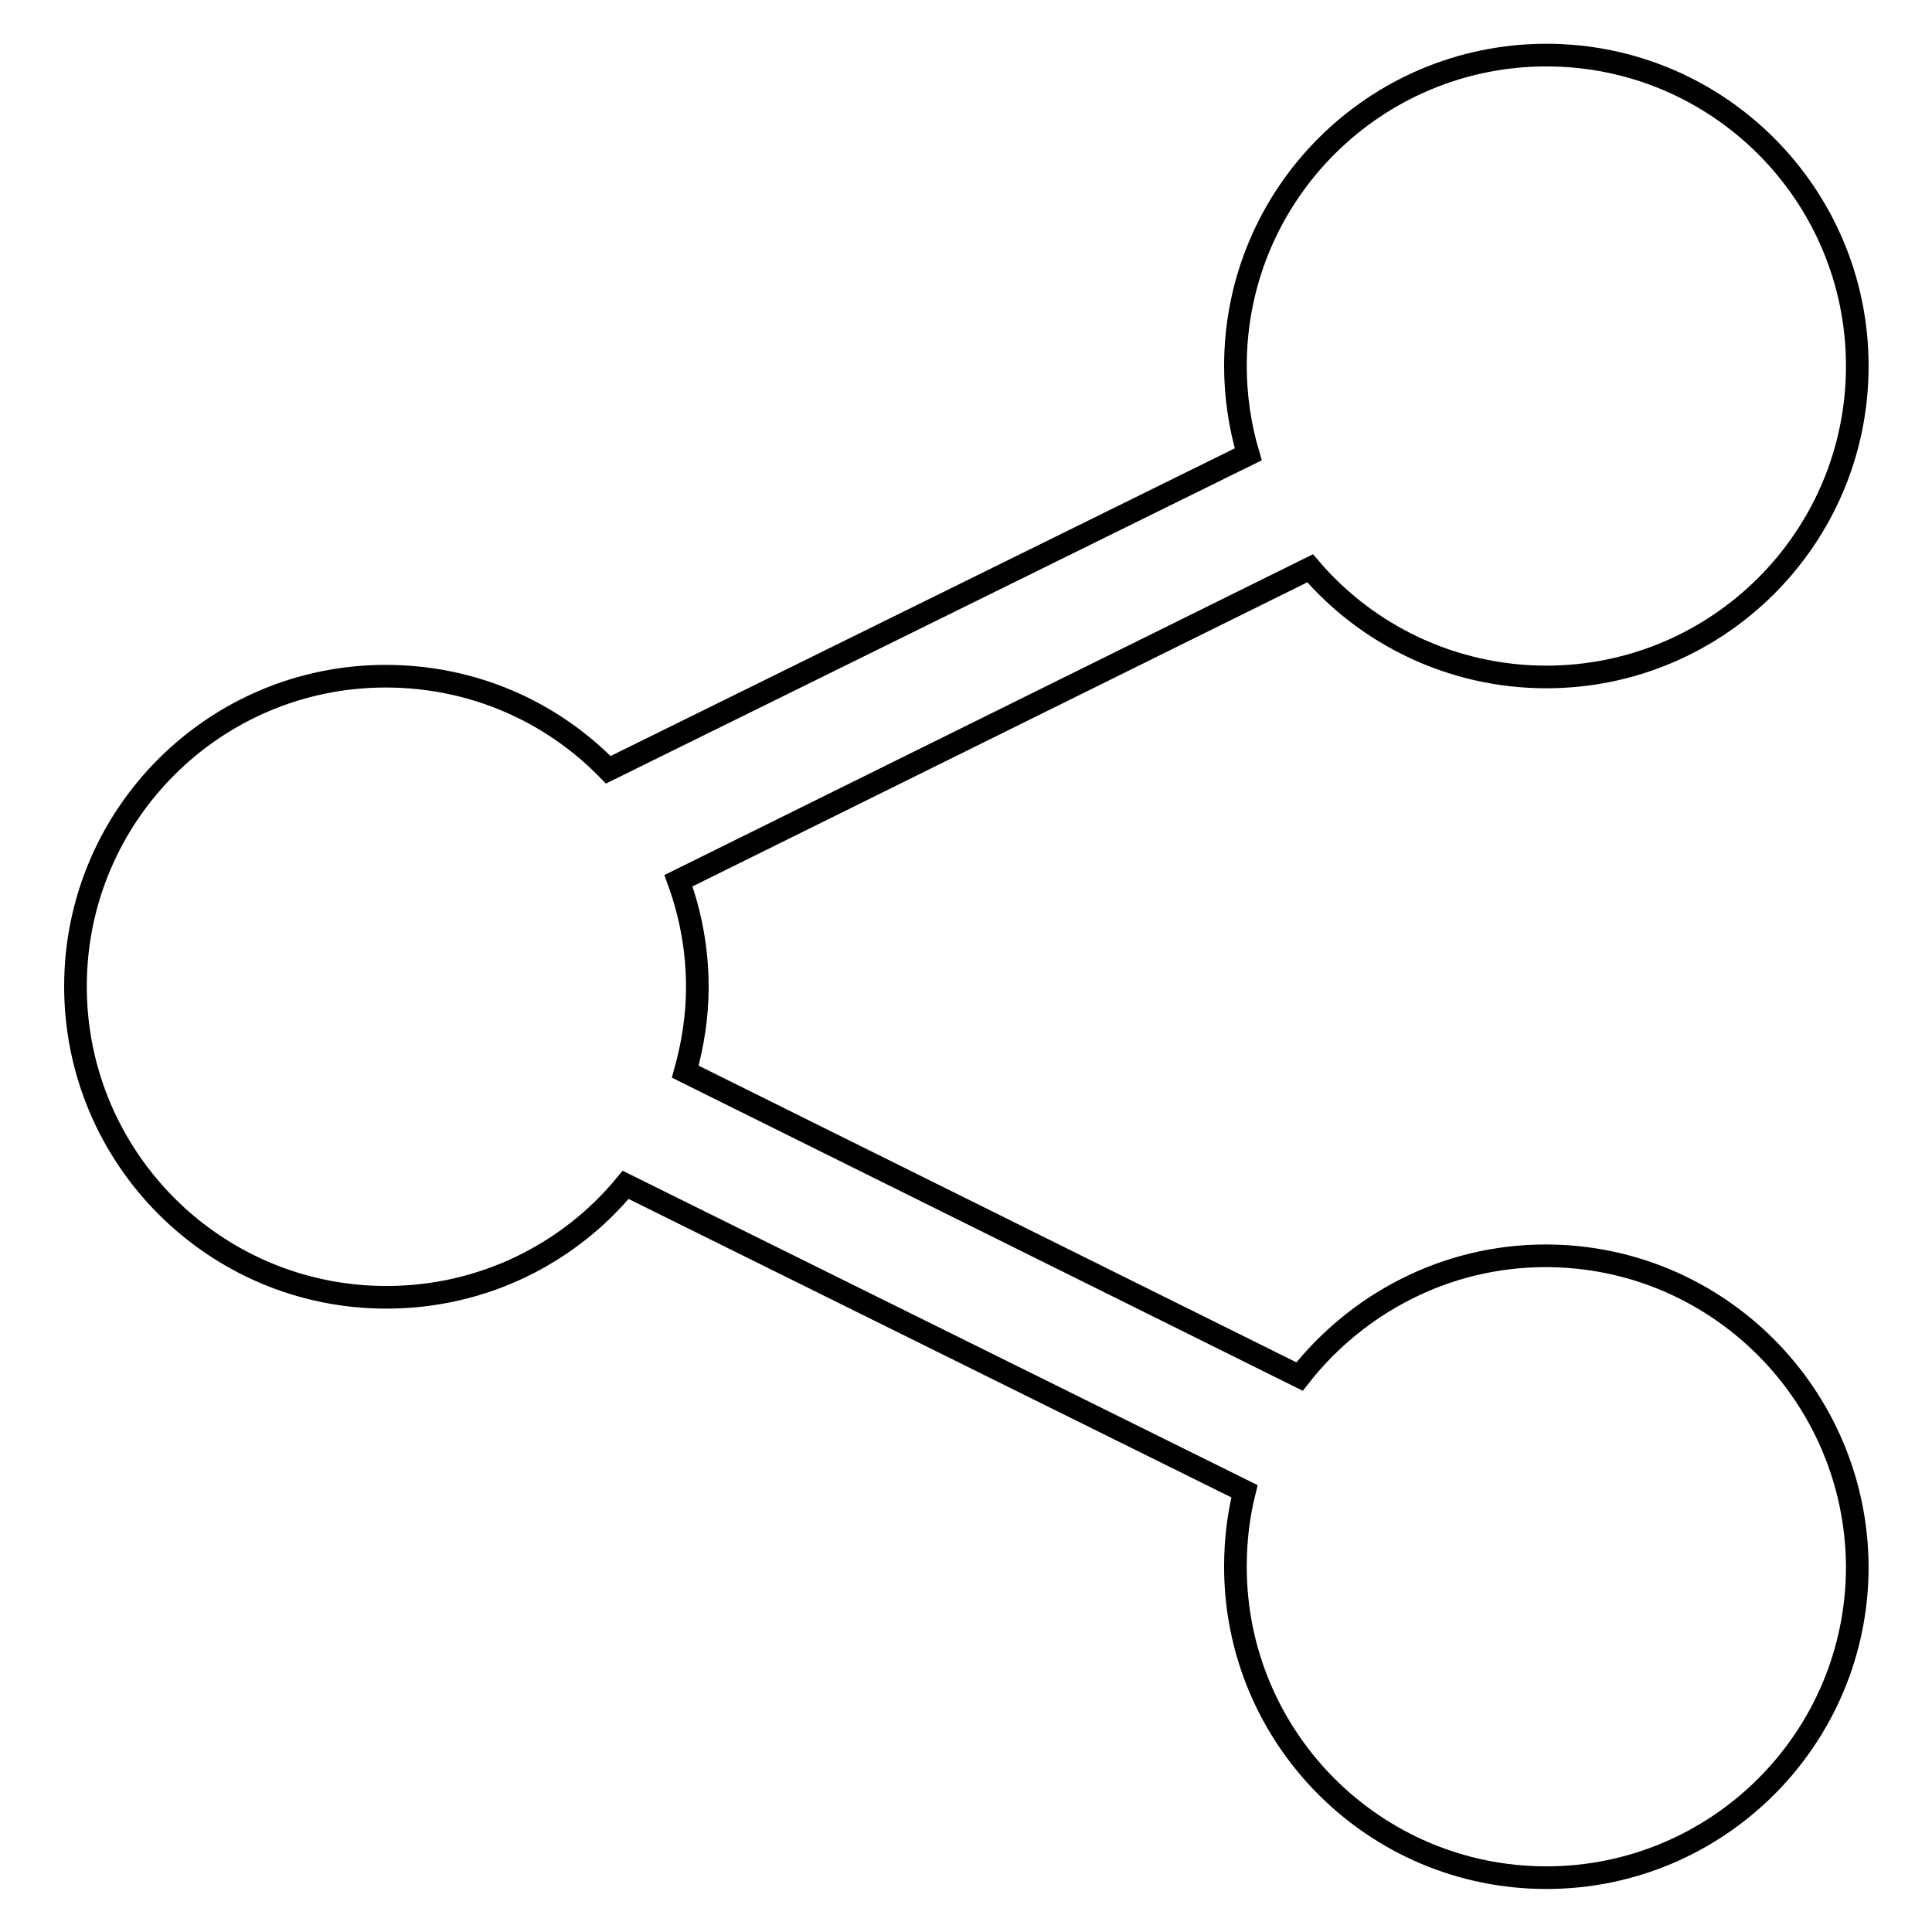
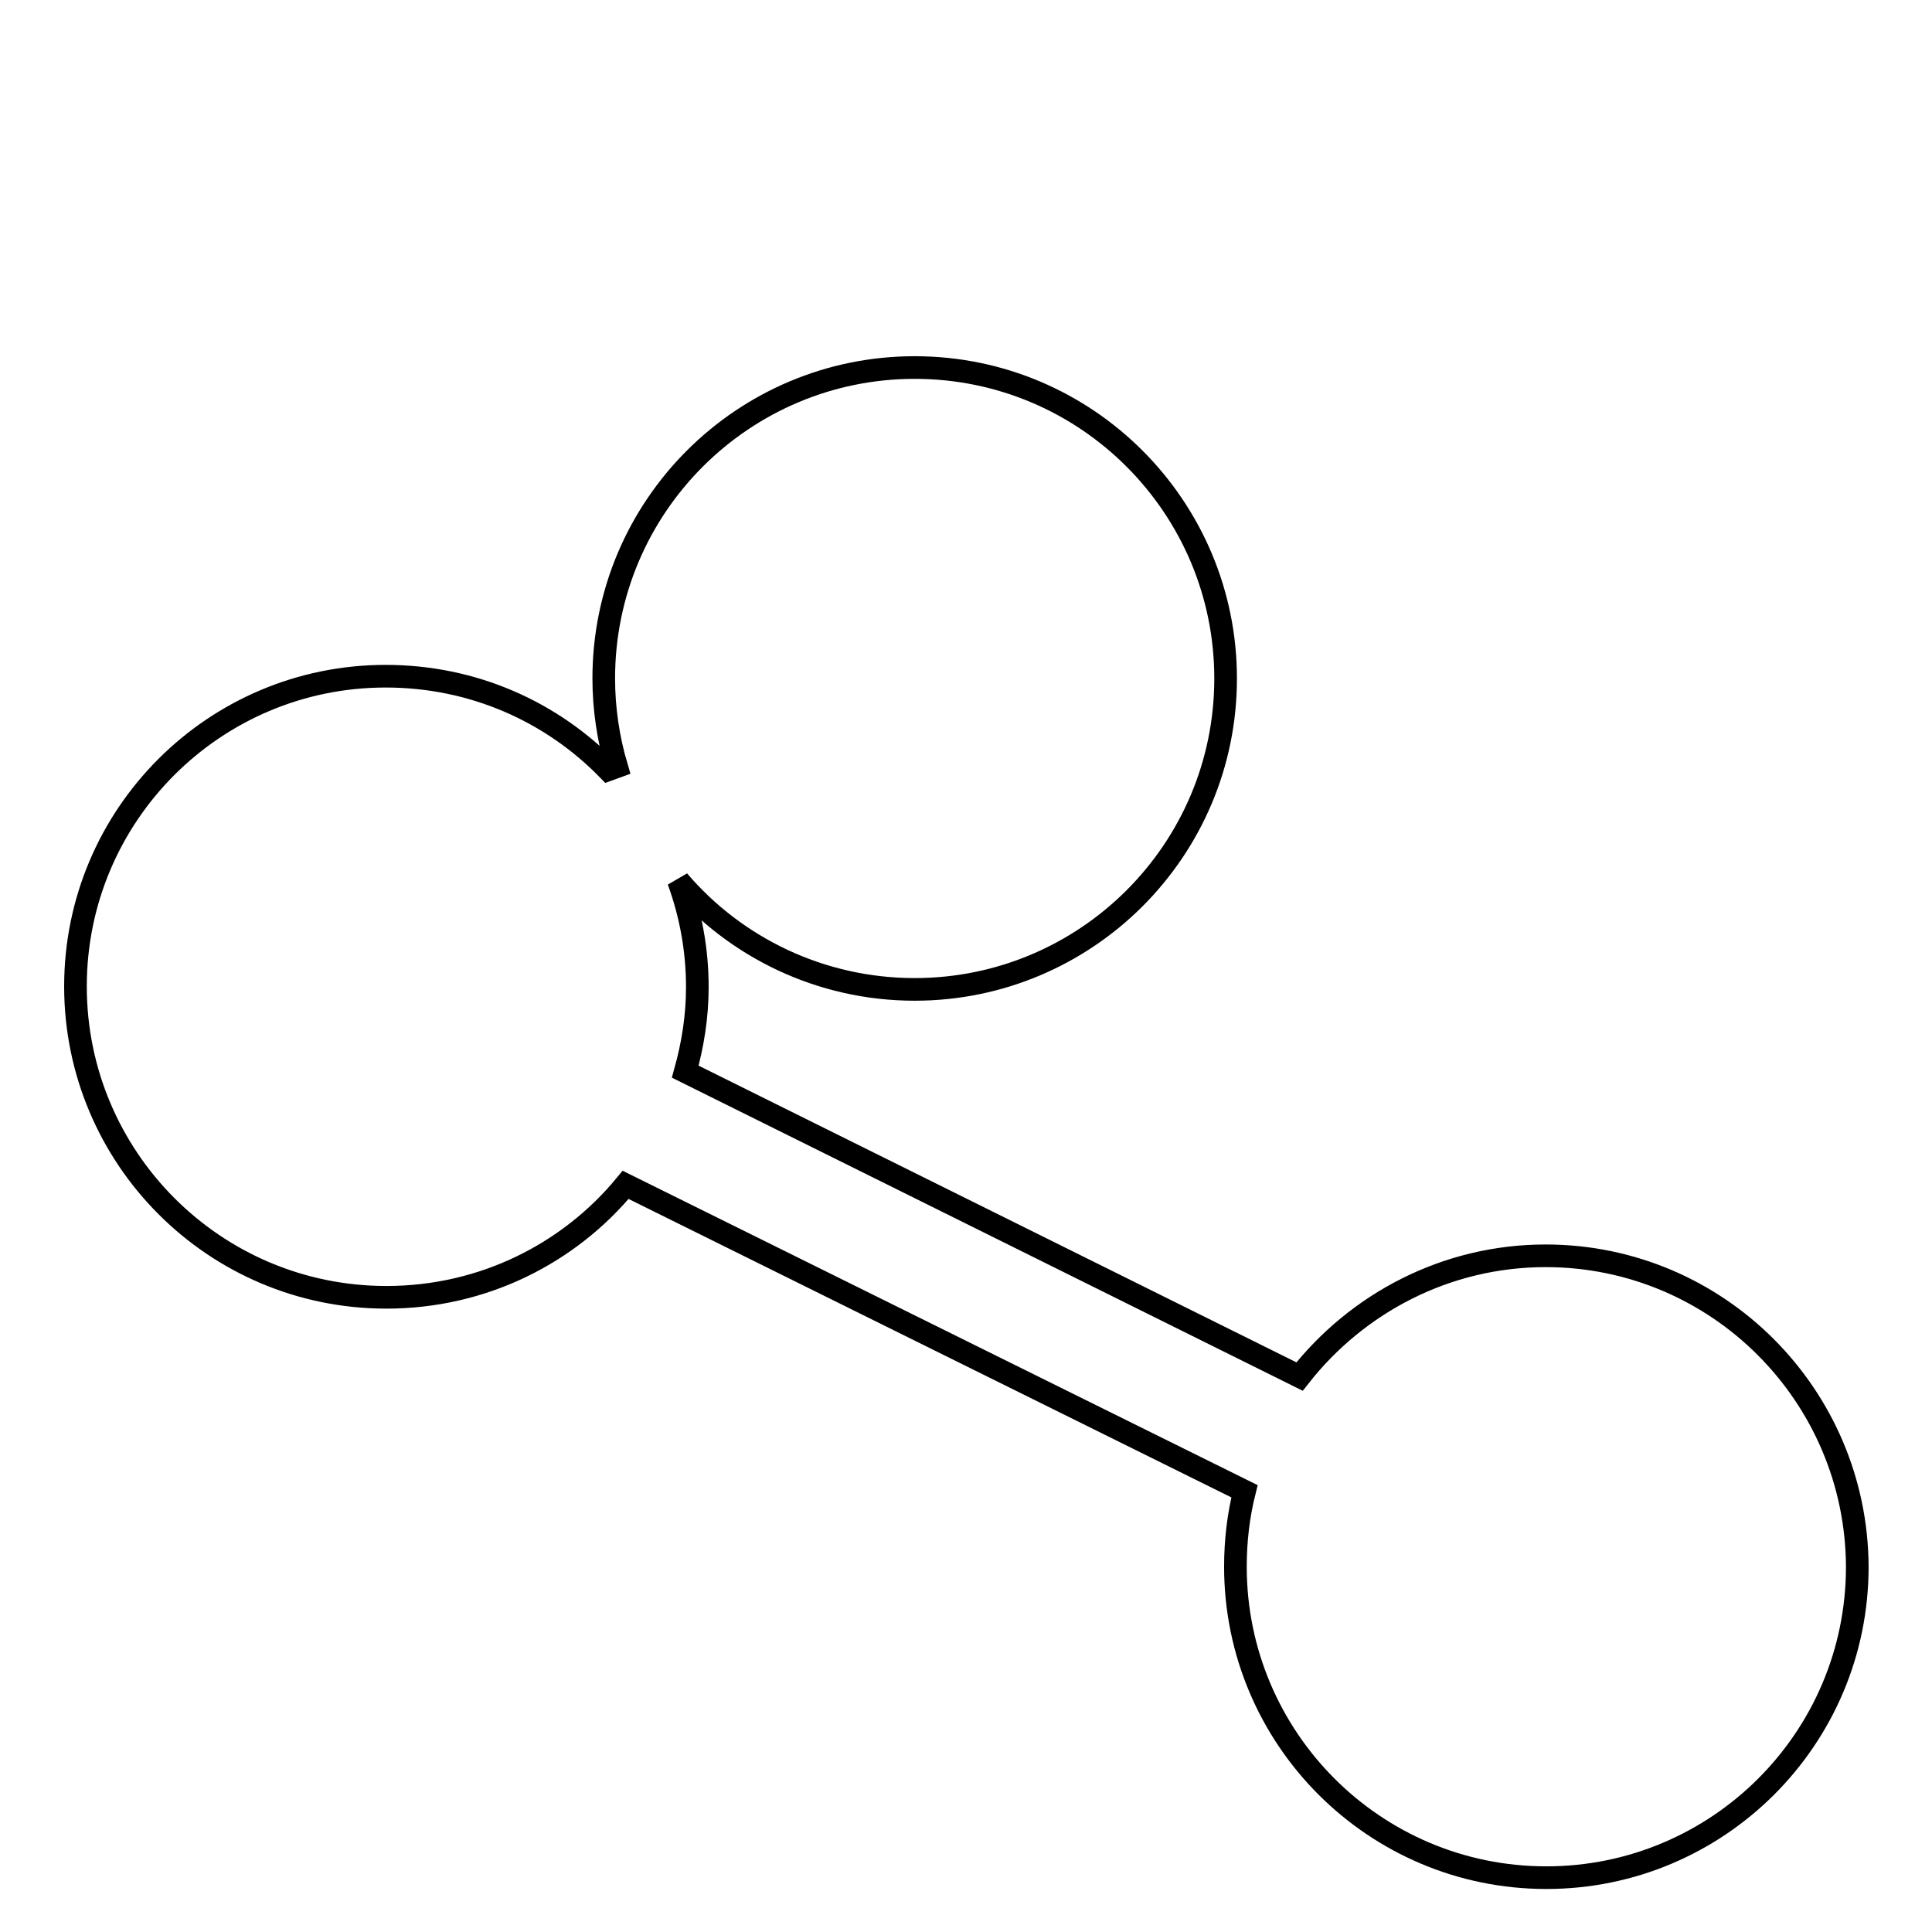
<svg xmlns="http://www.w3.org/2000/svg" version="1.1" x="0px" y="0px" viewBox="0 0 256 256" enable-background="new 0 0 256 256" xml:space="preserve">
  <g>
    <g>
-       <path stroke-width="3" fill-opacity="0" stroke="#000000" d="M204.8,166.4c-13.2,0-25,6.3-32.6,16L90.8,142c1-3.6,1.6-7.3,1.6-11.2c0-5-0.9-9.7-2.5-14.1l83.7-41.4c7.5,8.8,18.8,14.4,31.3,14.4c22.7,0,41.2-18.4,41.2-41.2c0-22.7-18.4-41.2-41.2-41.2c-22.7,0-41.2,18.4-41.2,41.2c0,4,0.6,8,1.7,11.7L80.6,102c-7.5-7.7-17.9-12.4-29.5-12.4C28.4,89.6,10,108,10,130.7c0,22.7,18.4,41.2,41.2,41.2c12.8,0,24.2-5.8,31.7-14.9l82,40.6c-0.8,3.2-1.2,6.5-1.2,10c0,22.7,18.4,41.2,41.2,41.2c22.7,0,41.2-18.4,41.2-41.2C246,184.9,227.6,166.4,204.8,166.4L204.8,166.4z" />
+       <path stroke-width="3" fill-opacity="0" stroke="#000000" d="M204.8,166.4c-13.2,0-25,6.3-32.6,16L90.8,142c1-3.6,1.6-7.3,1.6-11.2c0-5-0.9-9.7-2.5-14.1c7.5,8.8,18.8,14.4,31.3,14.4c22.7,0,41.2-18.4,41.2-41.2c0-22.7-18.4-41.2-41.2-41.2c-22.7,0-41.2,18.4-41.2,41.2c0,4,0.6,8,1.7,11.7L80.6,102c-7.5-7.7-17.9-12.4-29.5-12.4C28.4,89.6,10,108,10,130.7c0,22.7,18.4,41.2,41.2,41.2c12.8,0,24.2-5.8,31.7-14.9l82,40.6c-0.8,3.2-1.2,6.5-1.2,10c0,22.7,18.4,41.2,41.2,41.2c22.7,0,41.2-18.4,41.2-41.2C246,184.9,227.6,166.4,204.8,166.4L204.8,166.4z" />
    </g>
  </g>
</svg>